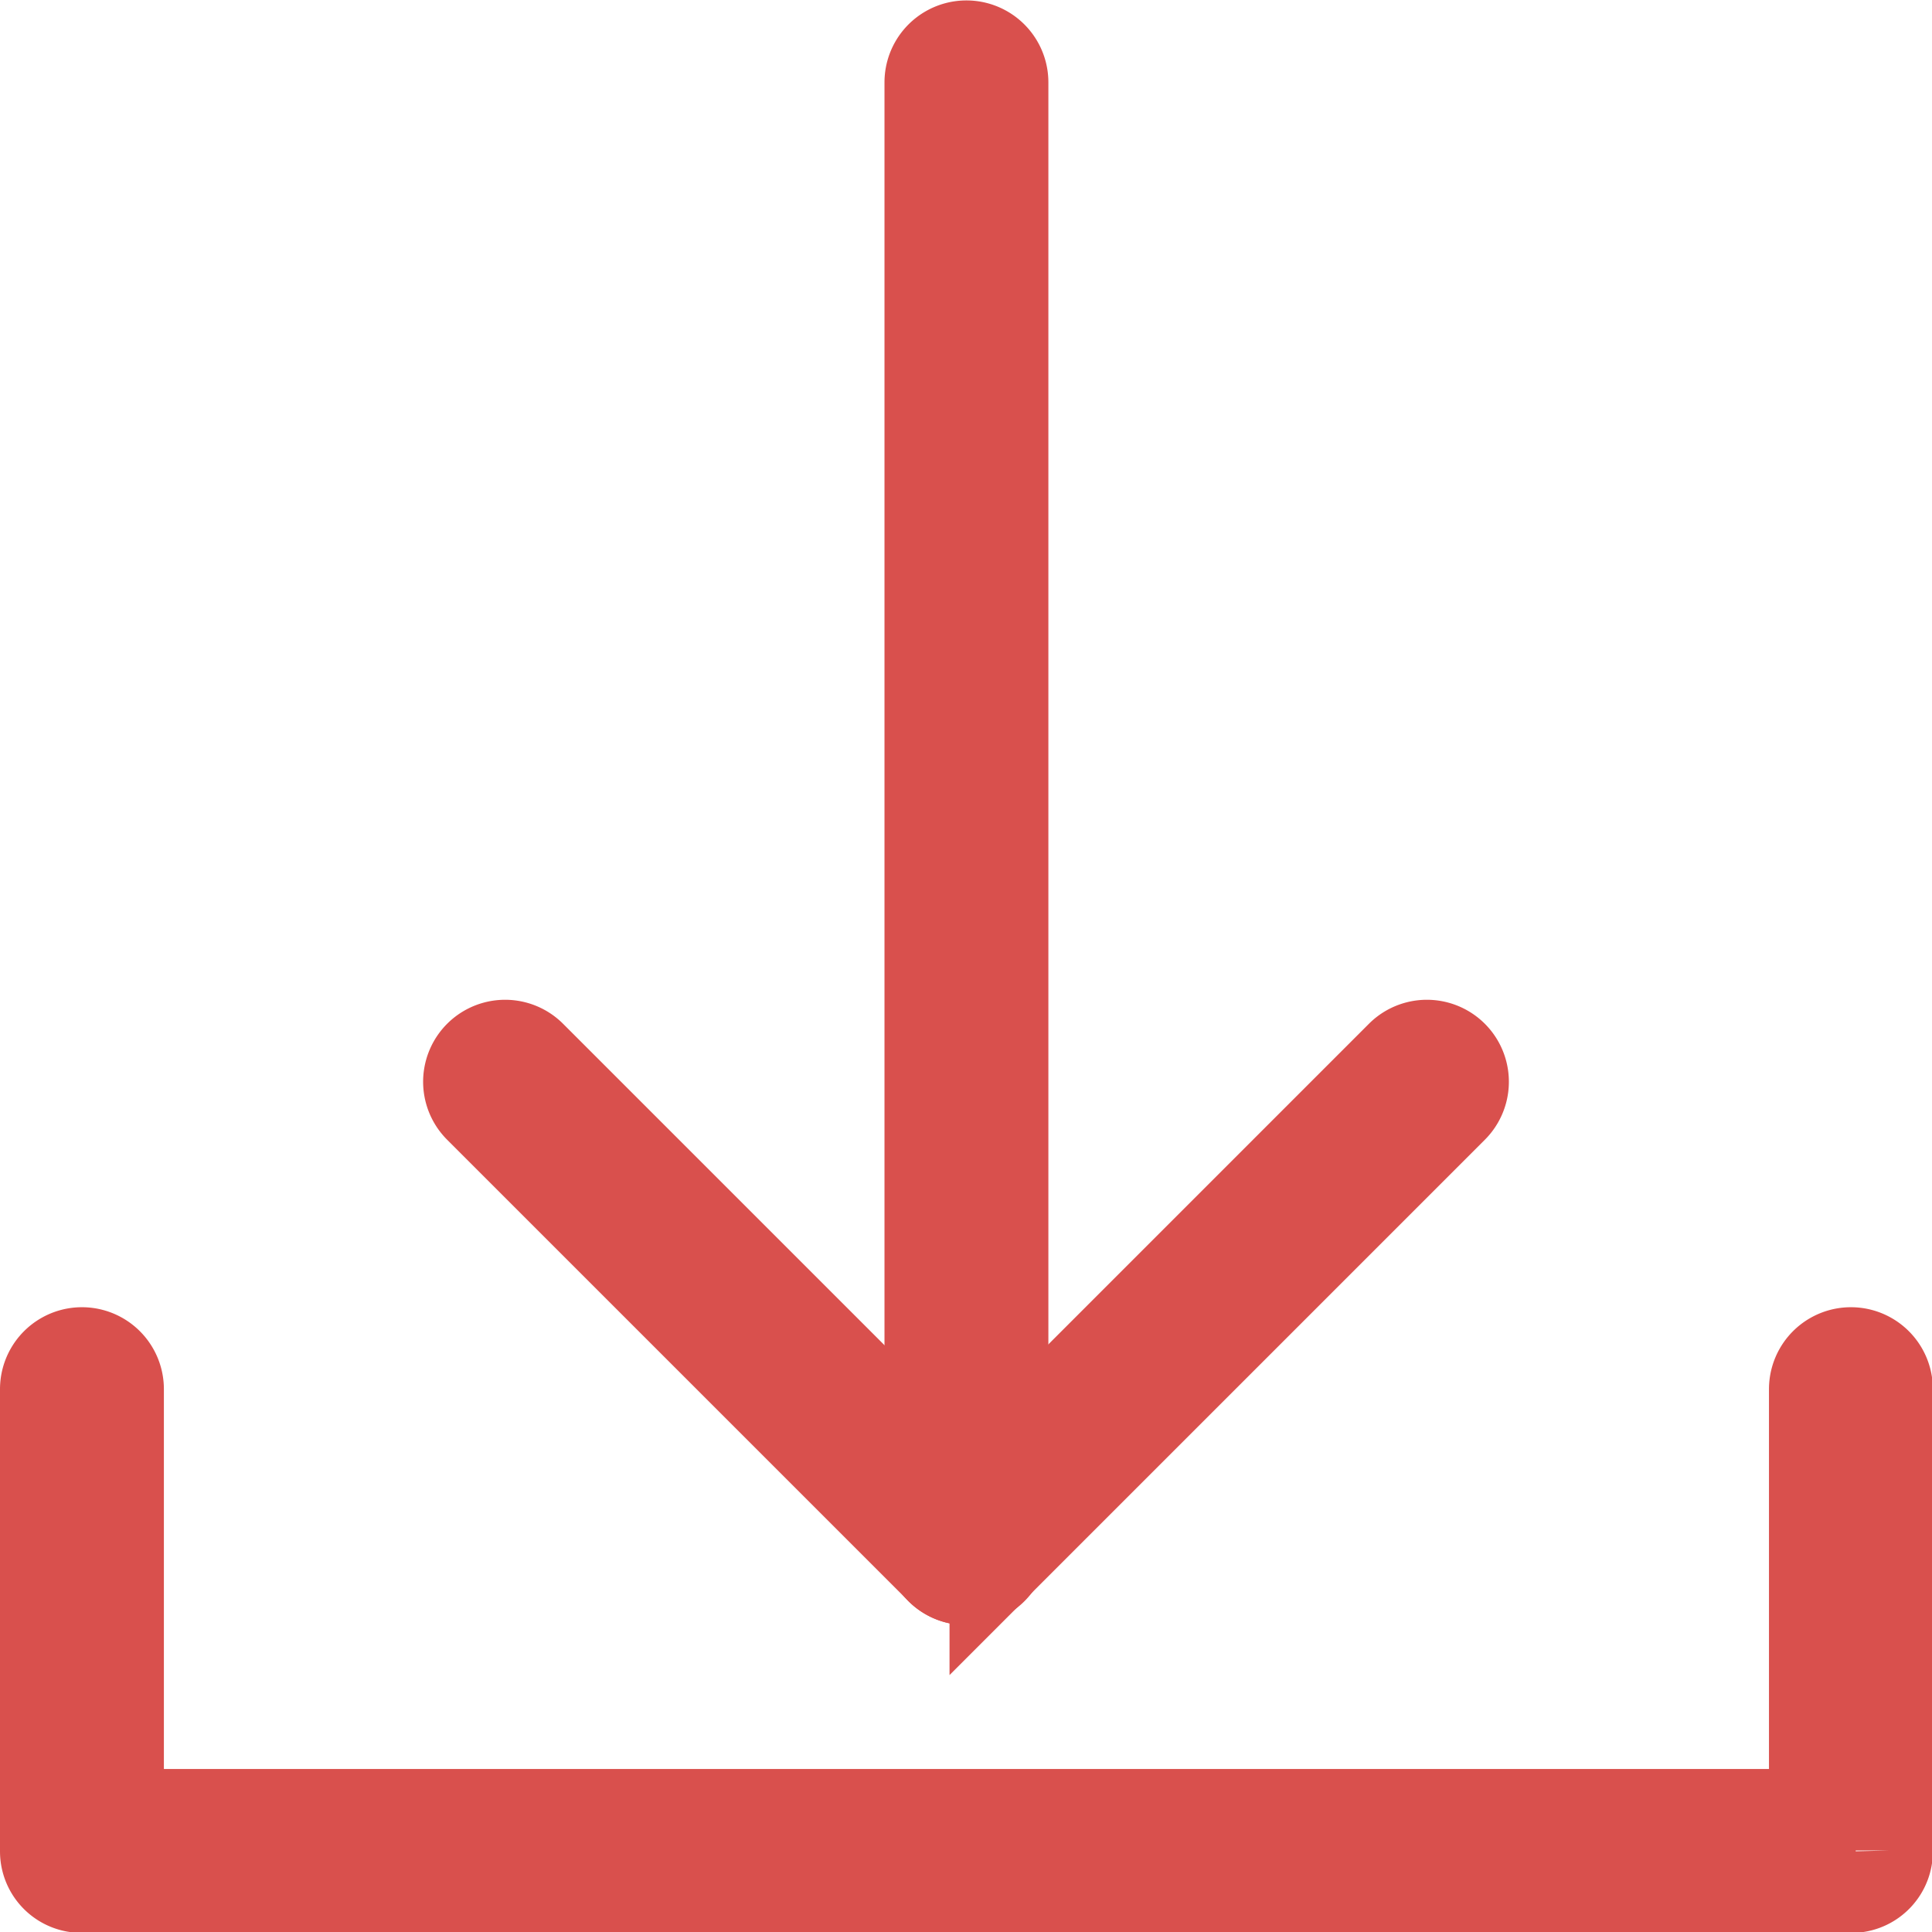
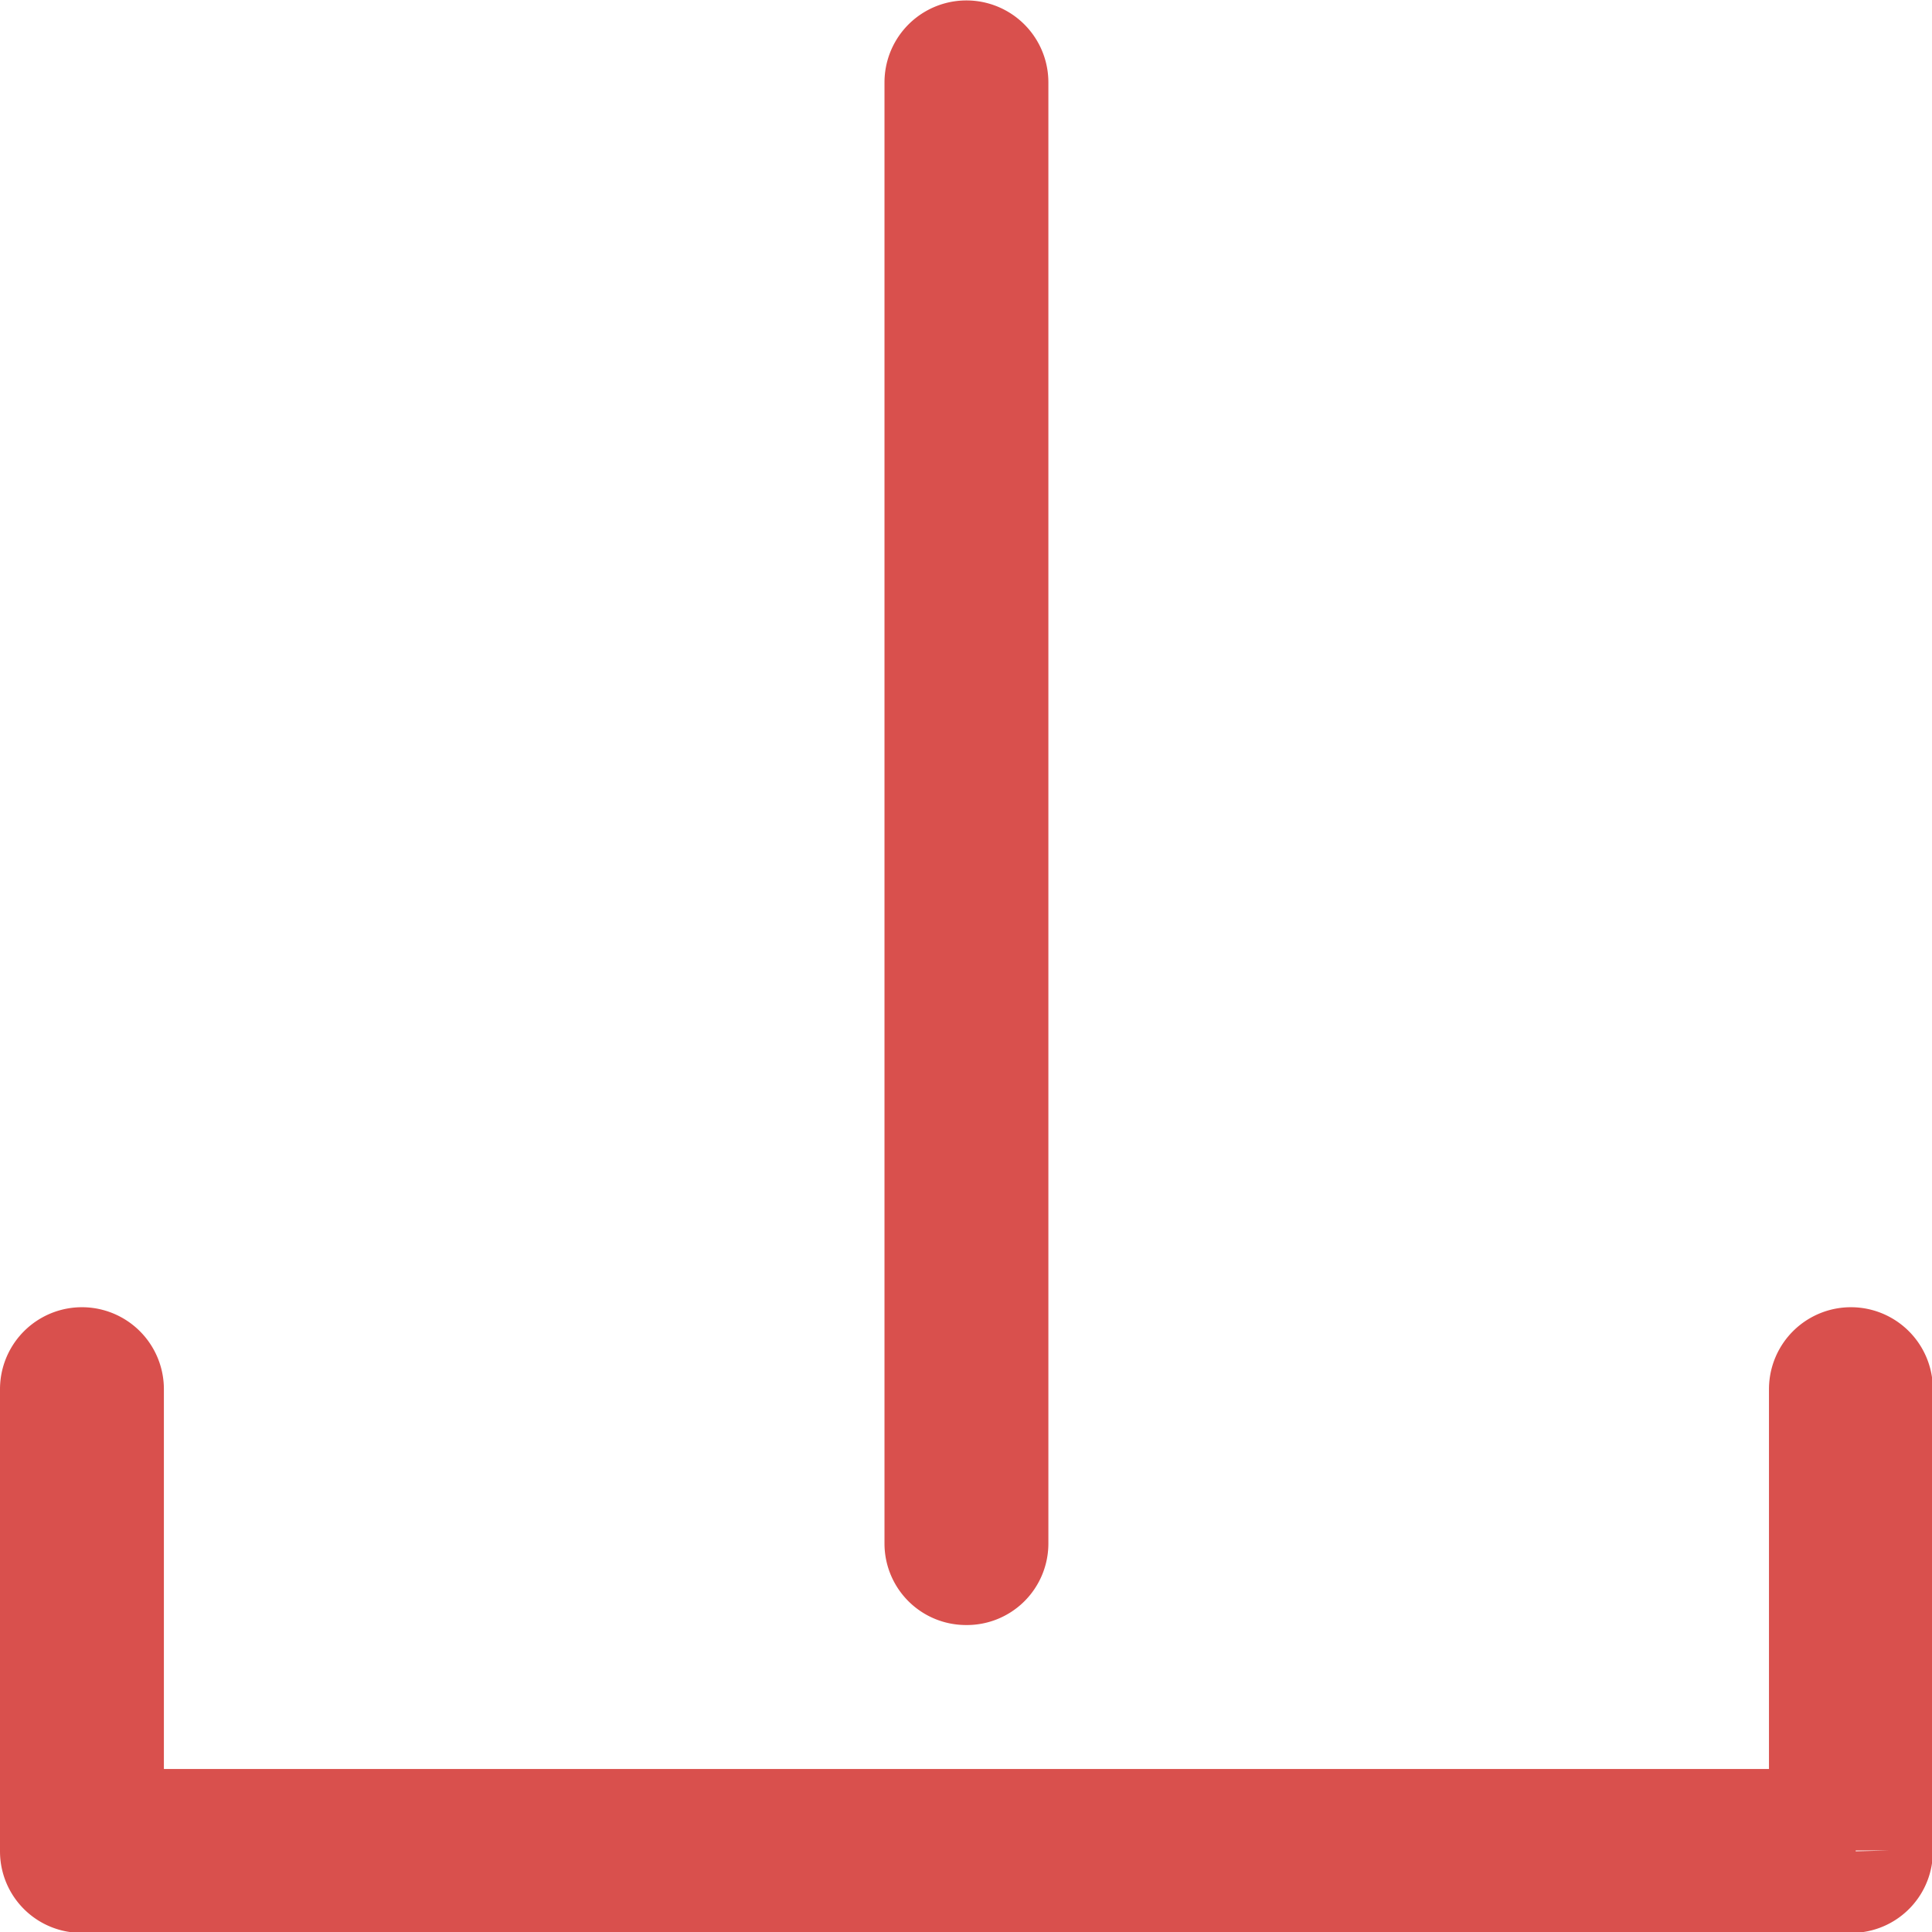
<svg xmlns="http://www.w3.org/2000/svg" id="Layer_1" data-name="Layer 1" viewBox="0 0 22.28 22.28">
  <defs>
    <style>.cls-1{fill:none;stroke:#d9504d;stroke-miterlimit:10;}</style>
  </defs>
  <title>picto-interne</title>
  <path class="cls-1" d="M23,24.06H2.57a.44.44,0,0,1-.44-.44V18.29a.44.44,0,1,1,.89,0v4.88H22.53V18.29a.44.44,0,1,1,.89,0v5.32A.44.44,0,0,1,23,24.06Z" transform="translate(-1.63 -2.27)" />
  <path class="cls-1" d="M12.77,20.51a.44.44,0,0,1-.44-.44V3.22a.44.44,0,1,1,.89,0V20.07A.44.44,0,0,1,12.77,20.51Z" transform="translate(-1.63 -2.27)" />
-   <path class="cls-1" d="M12.77,20.51a.44.44,0,0,1-.31-.13L7.14,15.06a.44.44,0,0,1,.63-.63l5,5,5-5a.44.44,0,1,1,.63.63l-5.32,5.32A.44.44,0,0,1,12.77,20.51Z" transform="translate(-1.63 -2.27)" />
</svg>